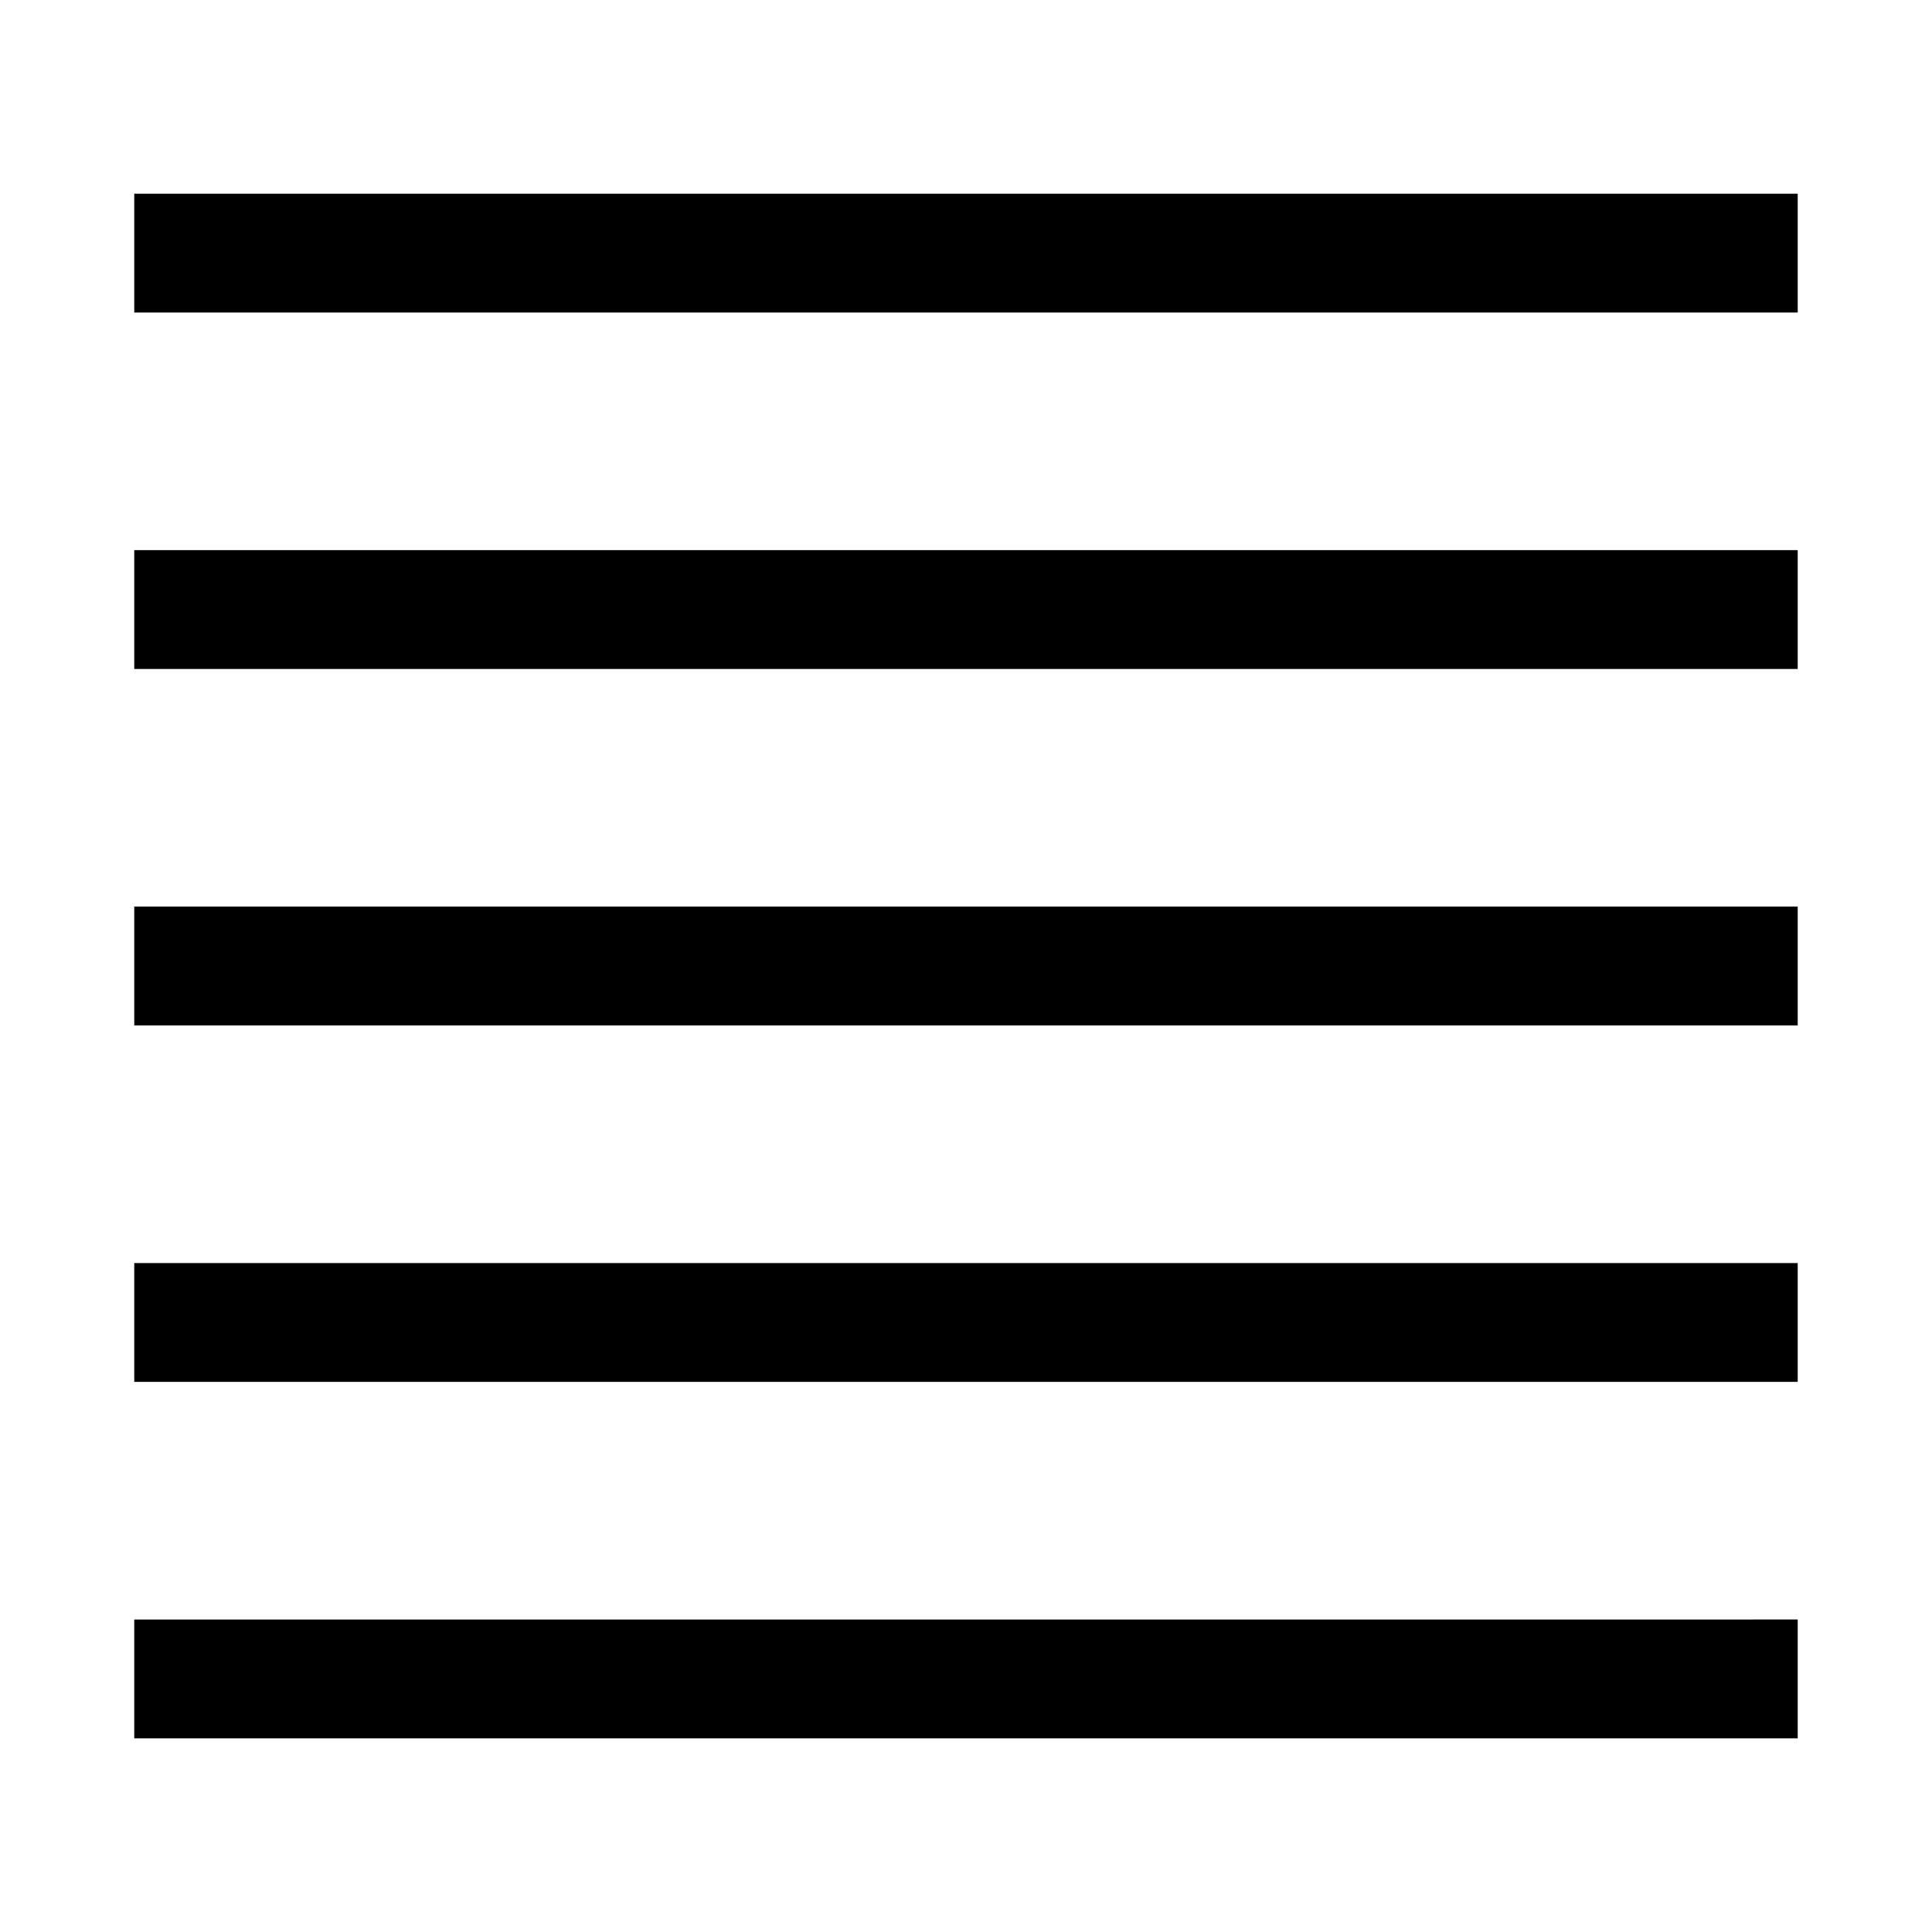
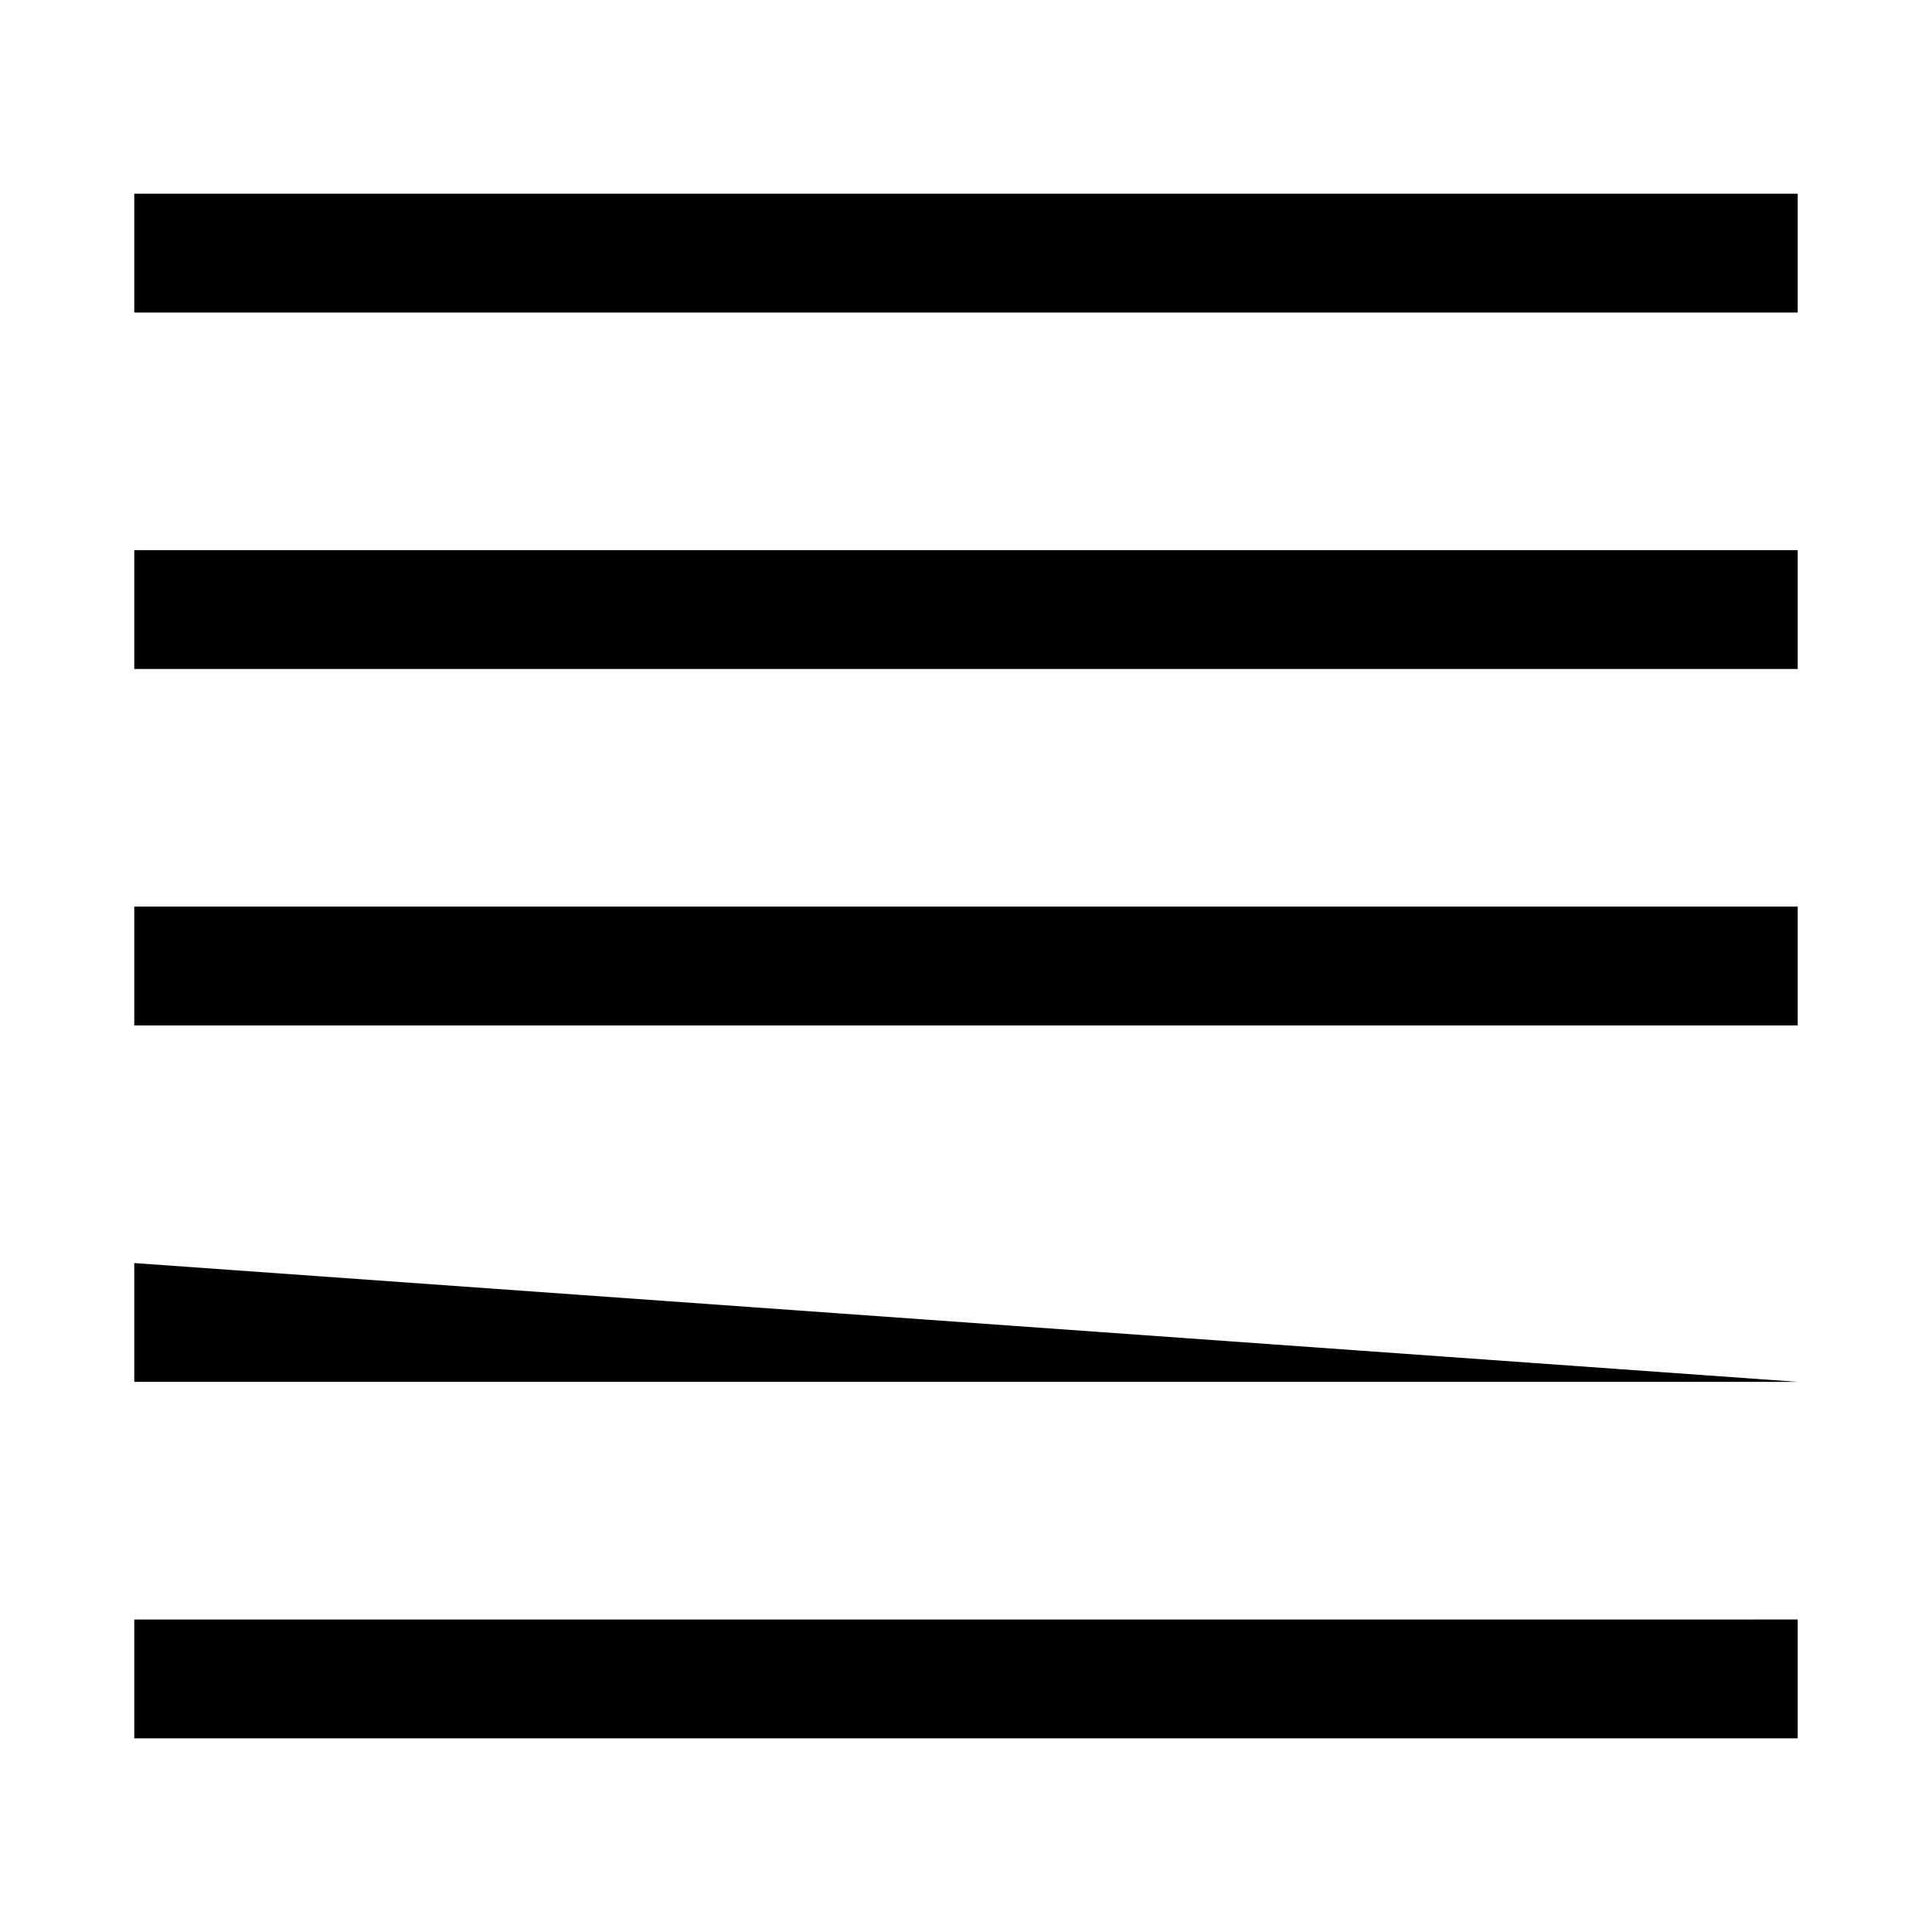
<svg xmlns="http://www.w3.org/2000/svg" fill="#000000" width="800px" height="800px" version="1.1" viewBox="144 144 512 512">
-   <path d="m179.58 195.33v31.488h440.83v-31.488zm0 94.465v31.488h440.83v-31.488zm0 94.465v31.488l440.83-0.004v-31.488zm0 94.465v31.488l440.83-0.004v-31.488zm0 94.465v31.488l440.83-0.004v-31.488z" />
+   <path d="m179.58 195.33v31.488h440.83v-31.488zm0 94.465v31.488h440.83v-31.488zm0 94.465v31.488l440.83-0.004v-31.488zm0 94.465v31.488l440.83-0.004zm0 94.465v31.488l440.83-0.004v-31.488z" />
</svg>